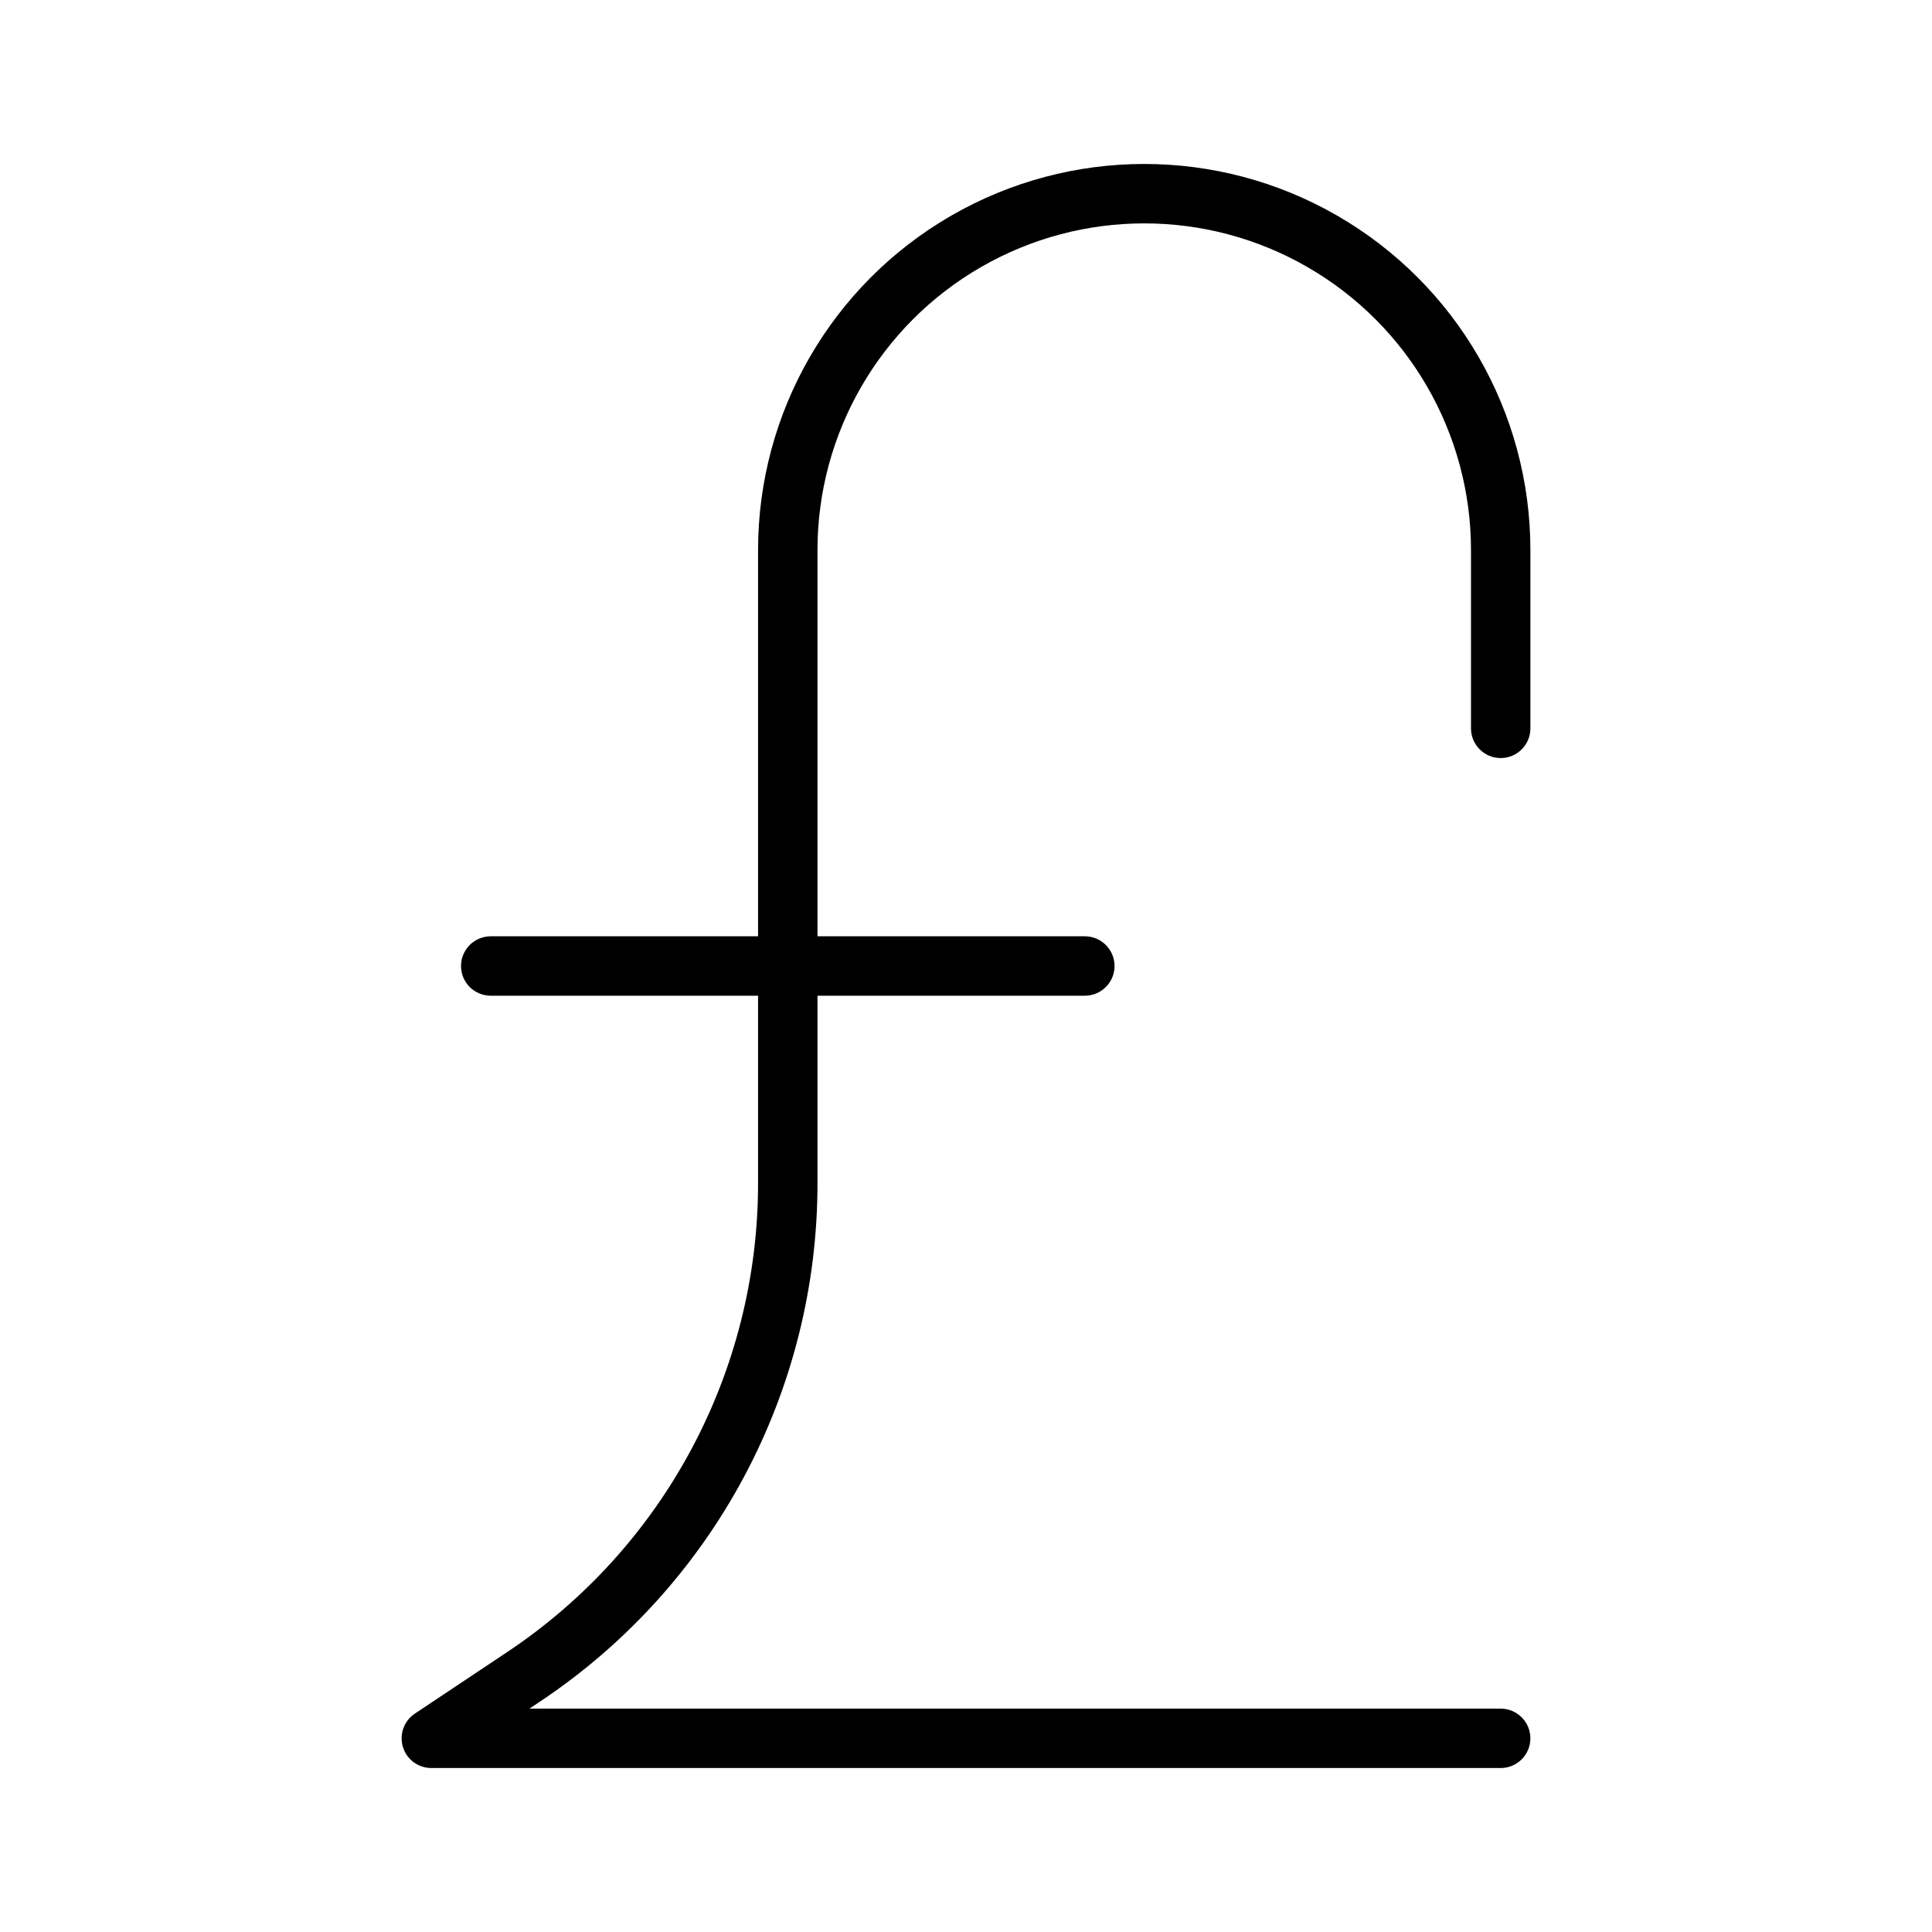
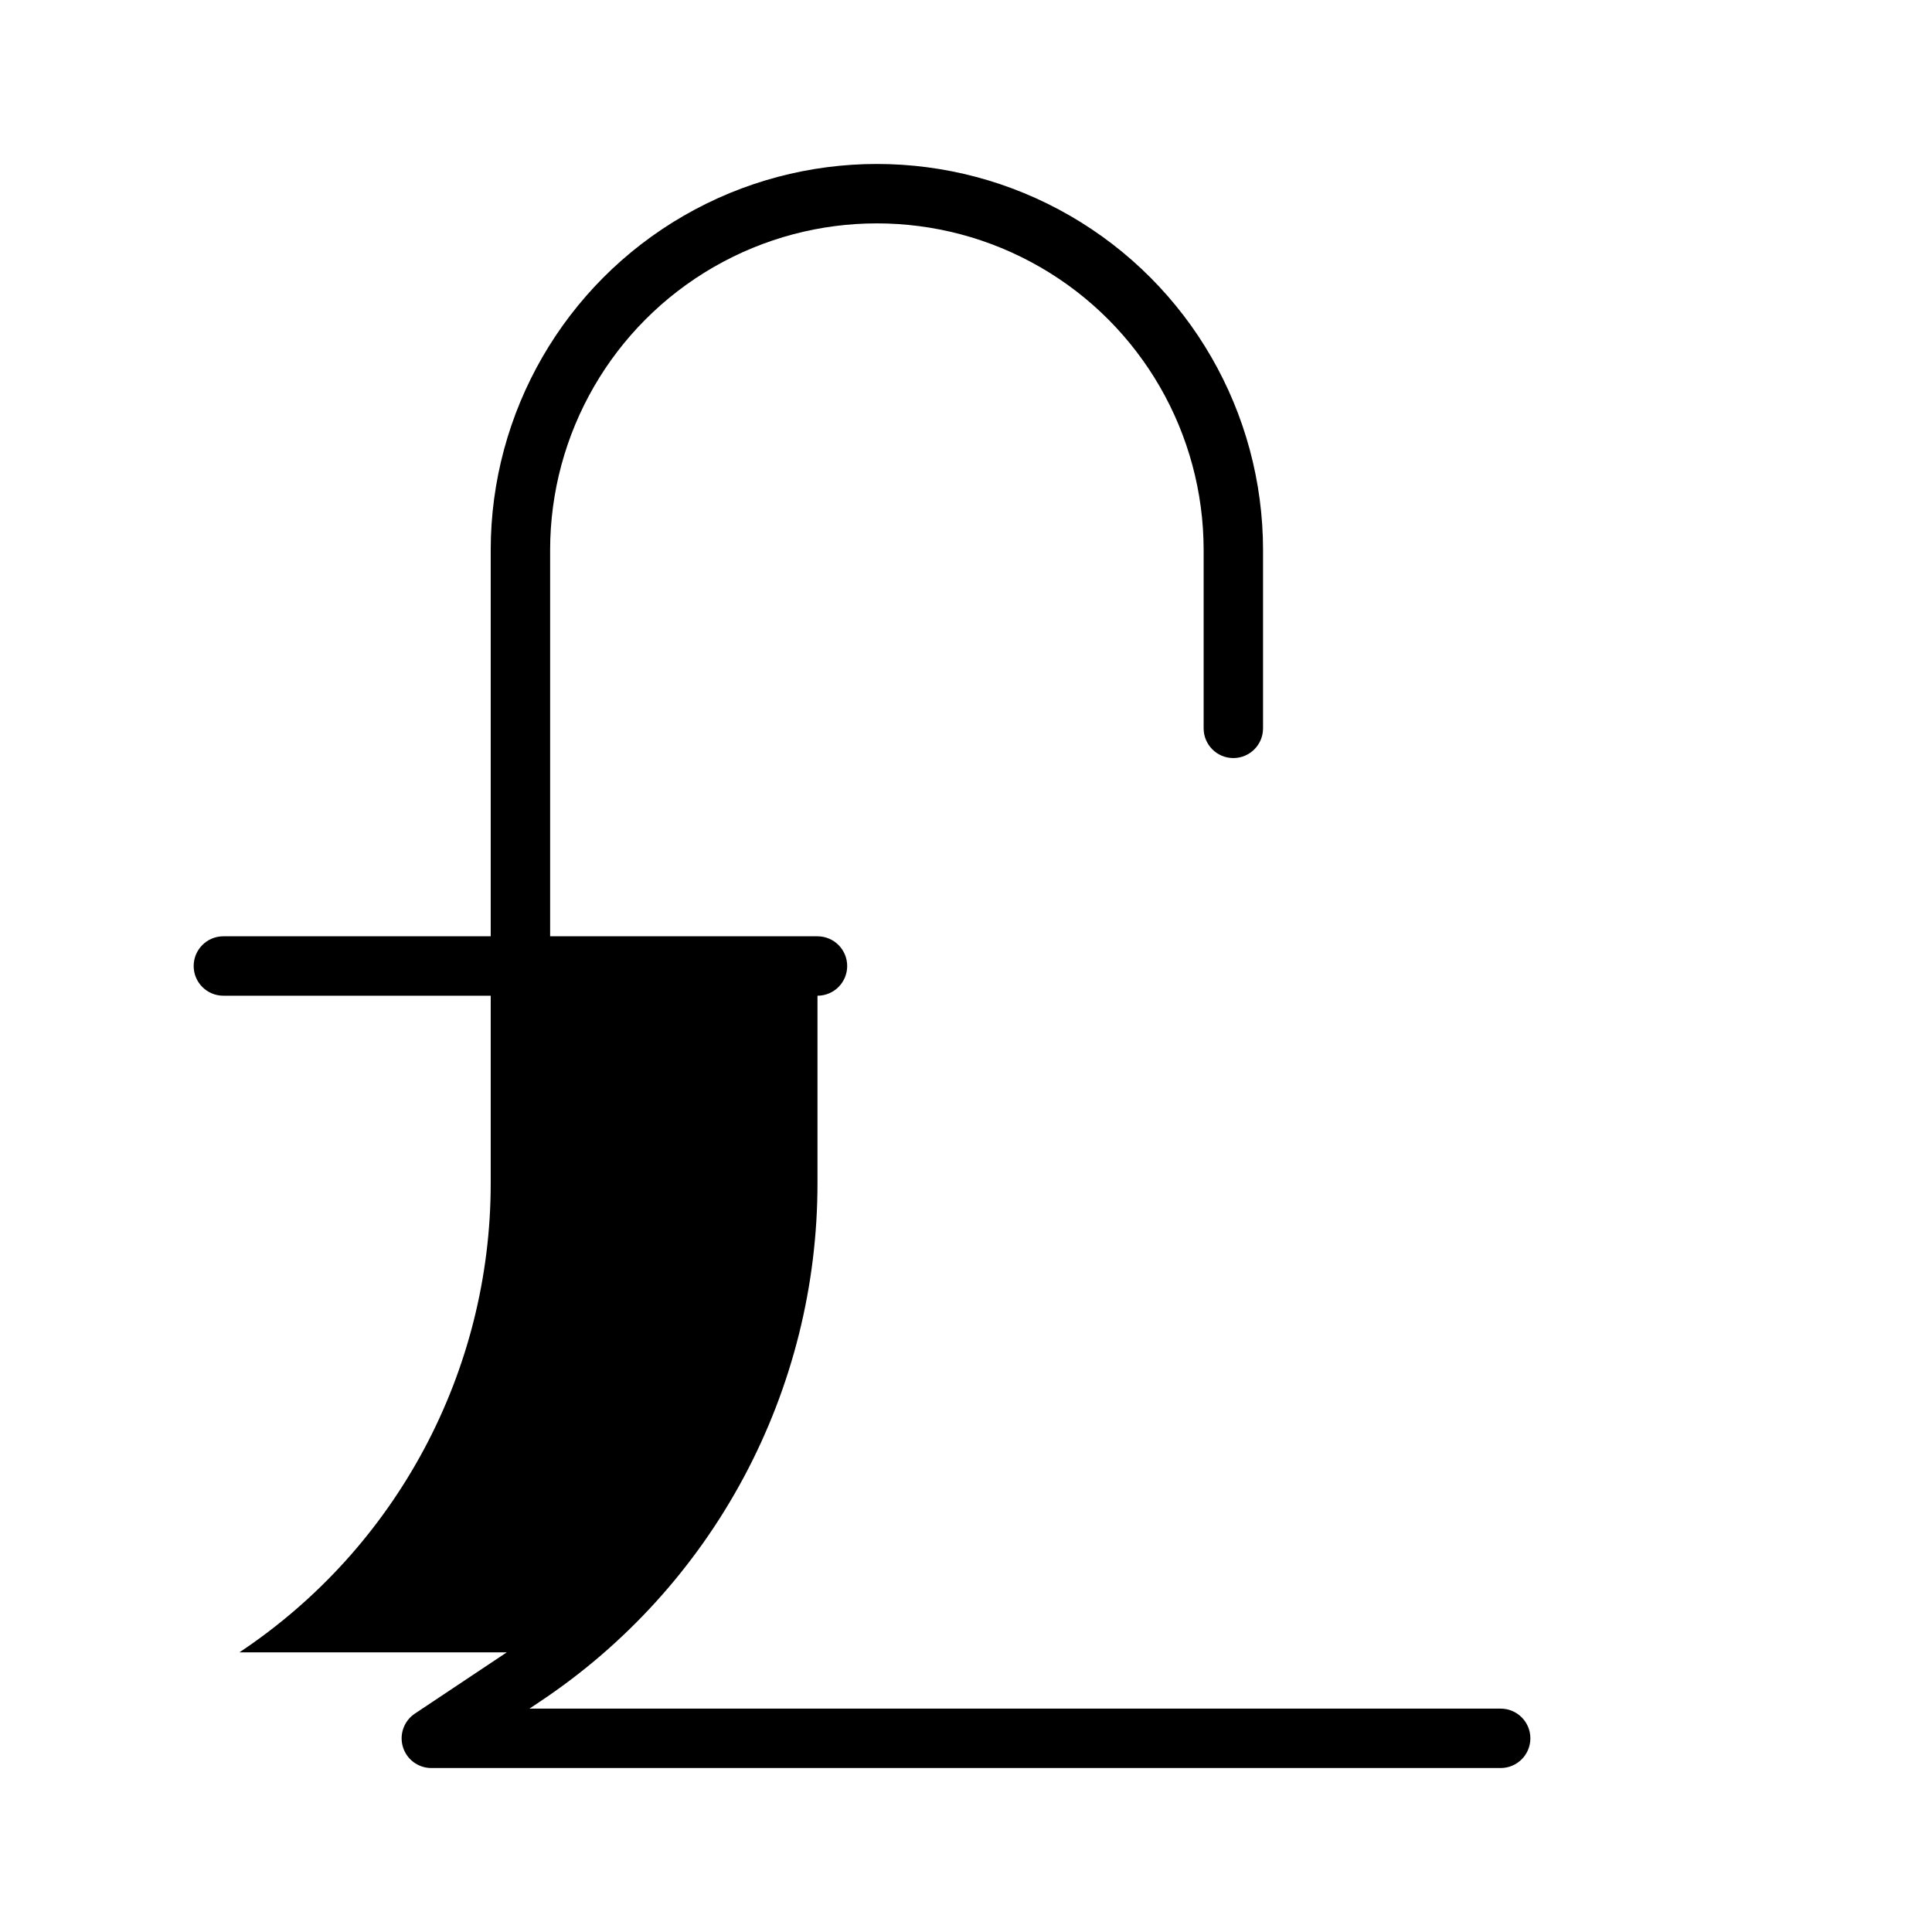
<svg xmlns="http://www.w3.org/2000/svg" fill="#000000" width="800px" height="800px" version="1.1" viewBox="144 144 512 512">
-   <path d="m278.3 581.89-24.359 16.234c-2.887 1.926-4.172 5.512-3.168 8.832 1.004 3.32 4.062 5.59 7.531 5.59h283.39c4.348 0 7.871-3.523 7.871-7.871s-3.523-7.871-7.871-7.871h-257.39l2.719-1.812 0.004-0.004c22.664-15.074 41.25-35.52 54.094-59.52s19.551-50.805 19.52-78.027v-49.566h70.852c4.348 0 7.871-3.523 7.871-7.871s-3.523-7.875-7.871-7.875h-70.852v-102.34c0-30.934 16.508-59.523 43.297-74.988 26.793-15.469 59.801-15.469 86.594 0 26.793 15.465 43.297 44.055 43.297 74.988v47.234c0 4.348 3.523 7.871 7.871 7.871 4.348 0 7.871-3.523 7.871-7.871v-47.234c0-36.559-19.504-70.344-51.168-88.625-31.664-18.281-70.672-18.281-102.34 0s-51.168 52.066-51.168 88.625v102.34h-70.848c-4.348 0-7.871 3.527-7.871 7.875s3.523 7.871 7.871 7.871h70.848v49.57-0.004c0.055 50.023-24.949 96.746-66.598 124.45z" />
+   <path d="m278.3 581.89-24.359 16.234c-2.887 1.926-4.172 5.512-3.168 8.832 1.004 3.32 4.062 5.59 7.531 5.59h283.39c4.348 0 7.871-3.523 7.871-7.871s-3.523-7.871-7.871-7.871h-257.39l2.719-1.812 0.004-0.004c22.664-15.074 41.25-35.52 54.094-59.52s19.551-50.805 19.52-78.027v-49.566c4.348 0 7.871-3.523 7.871-7.871s-3.523-7.875-7.871-7.875h-70.852v-102.34c0-30.934 16.508-59.523 43.297-74.988 26.793-15.469 59.801-15.469 86.594 0 26.793 15.465 43.297 44.055 43.297 74.988v47.234c0 4.348 3.523 7.871 7.871 7.871 4.348 0 7.871-3.523 7.871-7.871v-47.234c0-36.559-19.504-70.344-51.168-88.625-31.664-18.281-70.672-18.281-102.34 0s-51.168 52.066-51.168 88.625v102.34h-70.848c-4.348 0-7.871 3.527-7.871 7.875s3.523 7.871 7.871 7.871h70.848v49.57-0.004c0.055 50.023-24.949 96.746-66.598 124.45z" />
</svg>